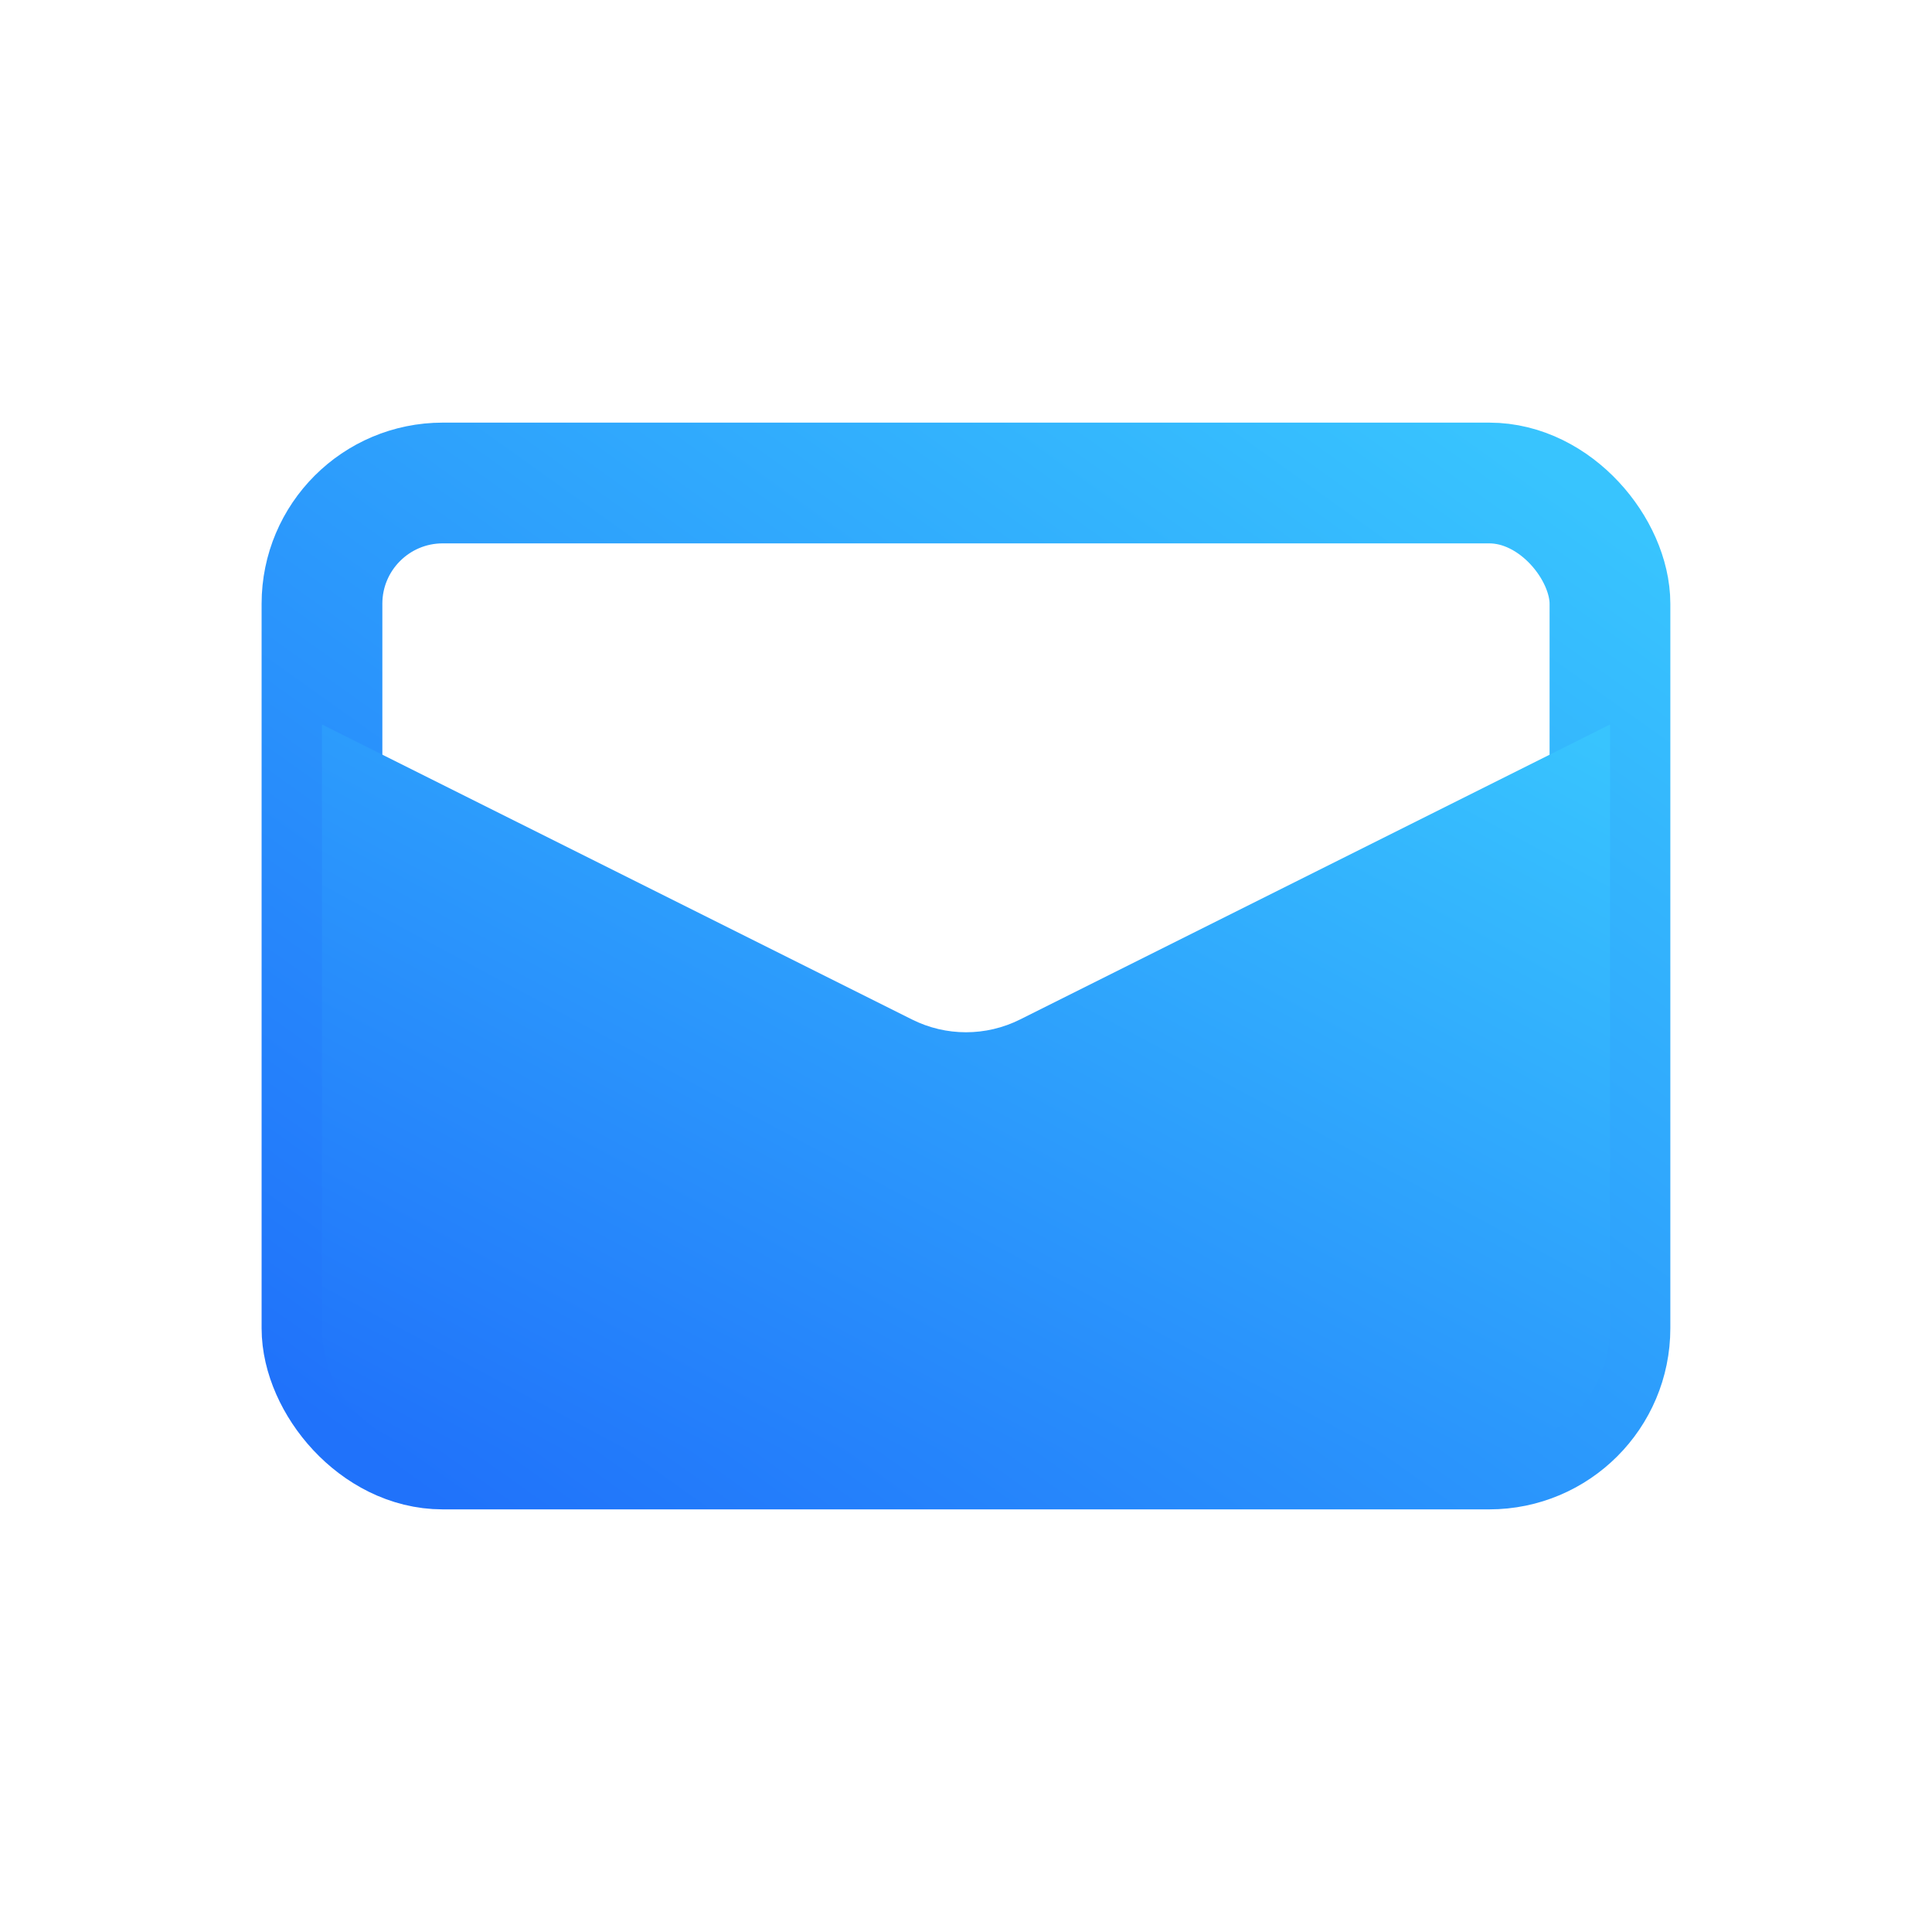
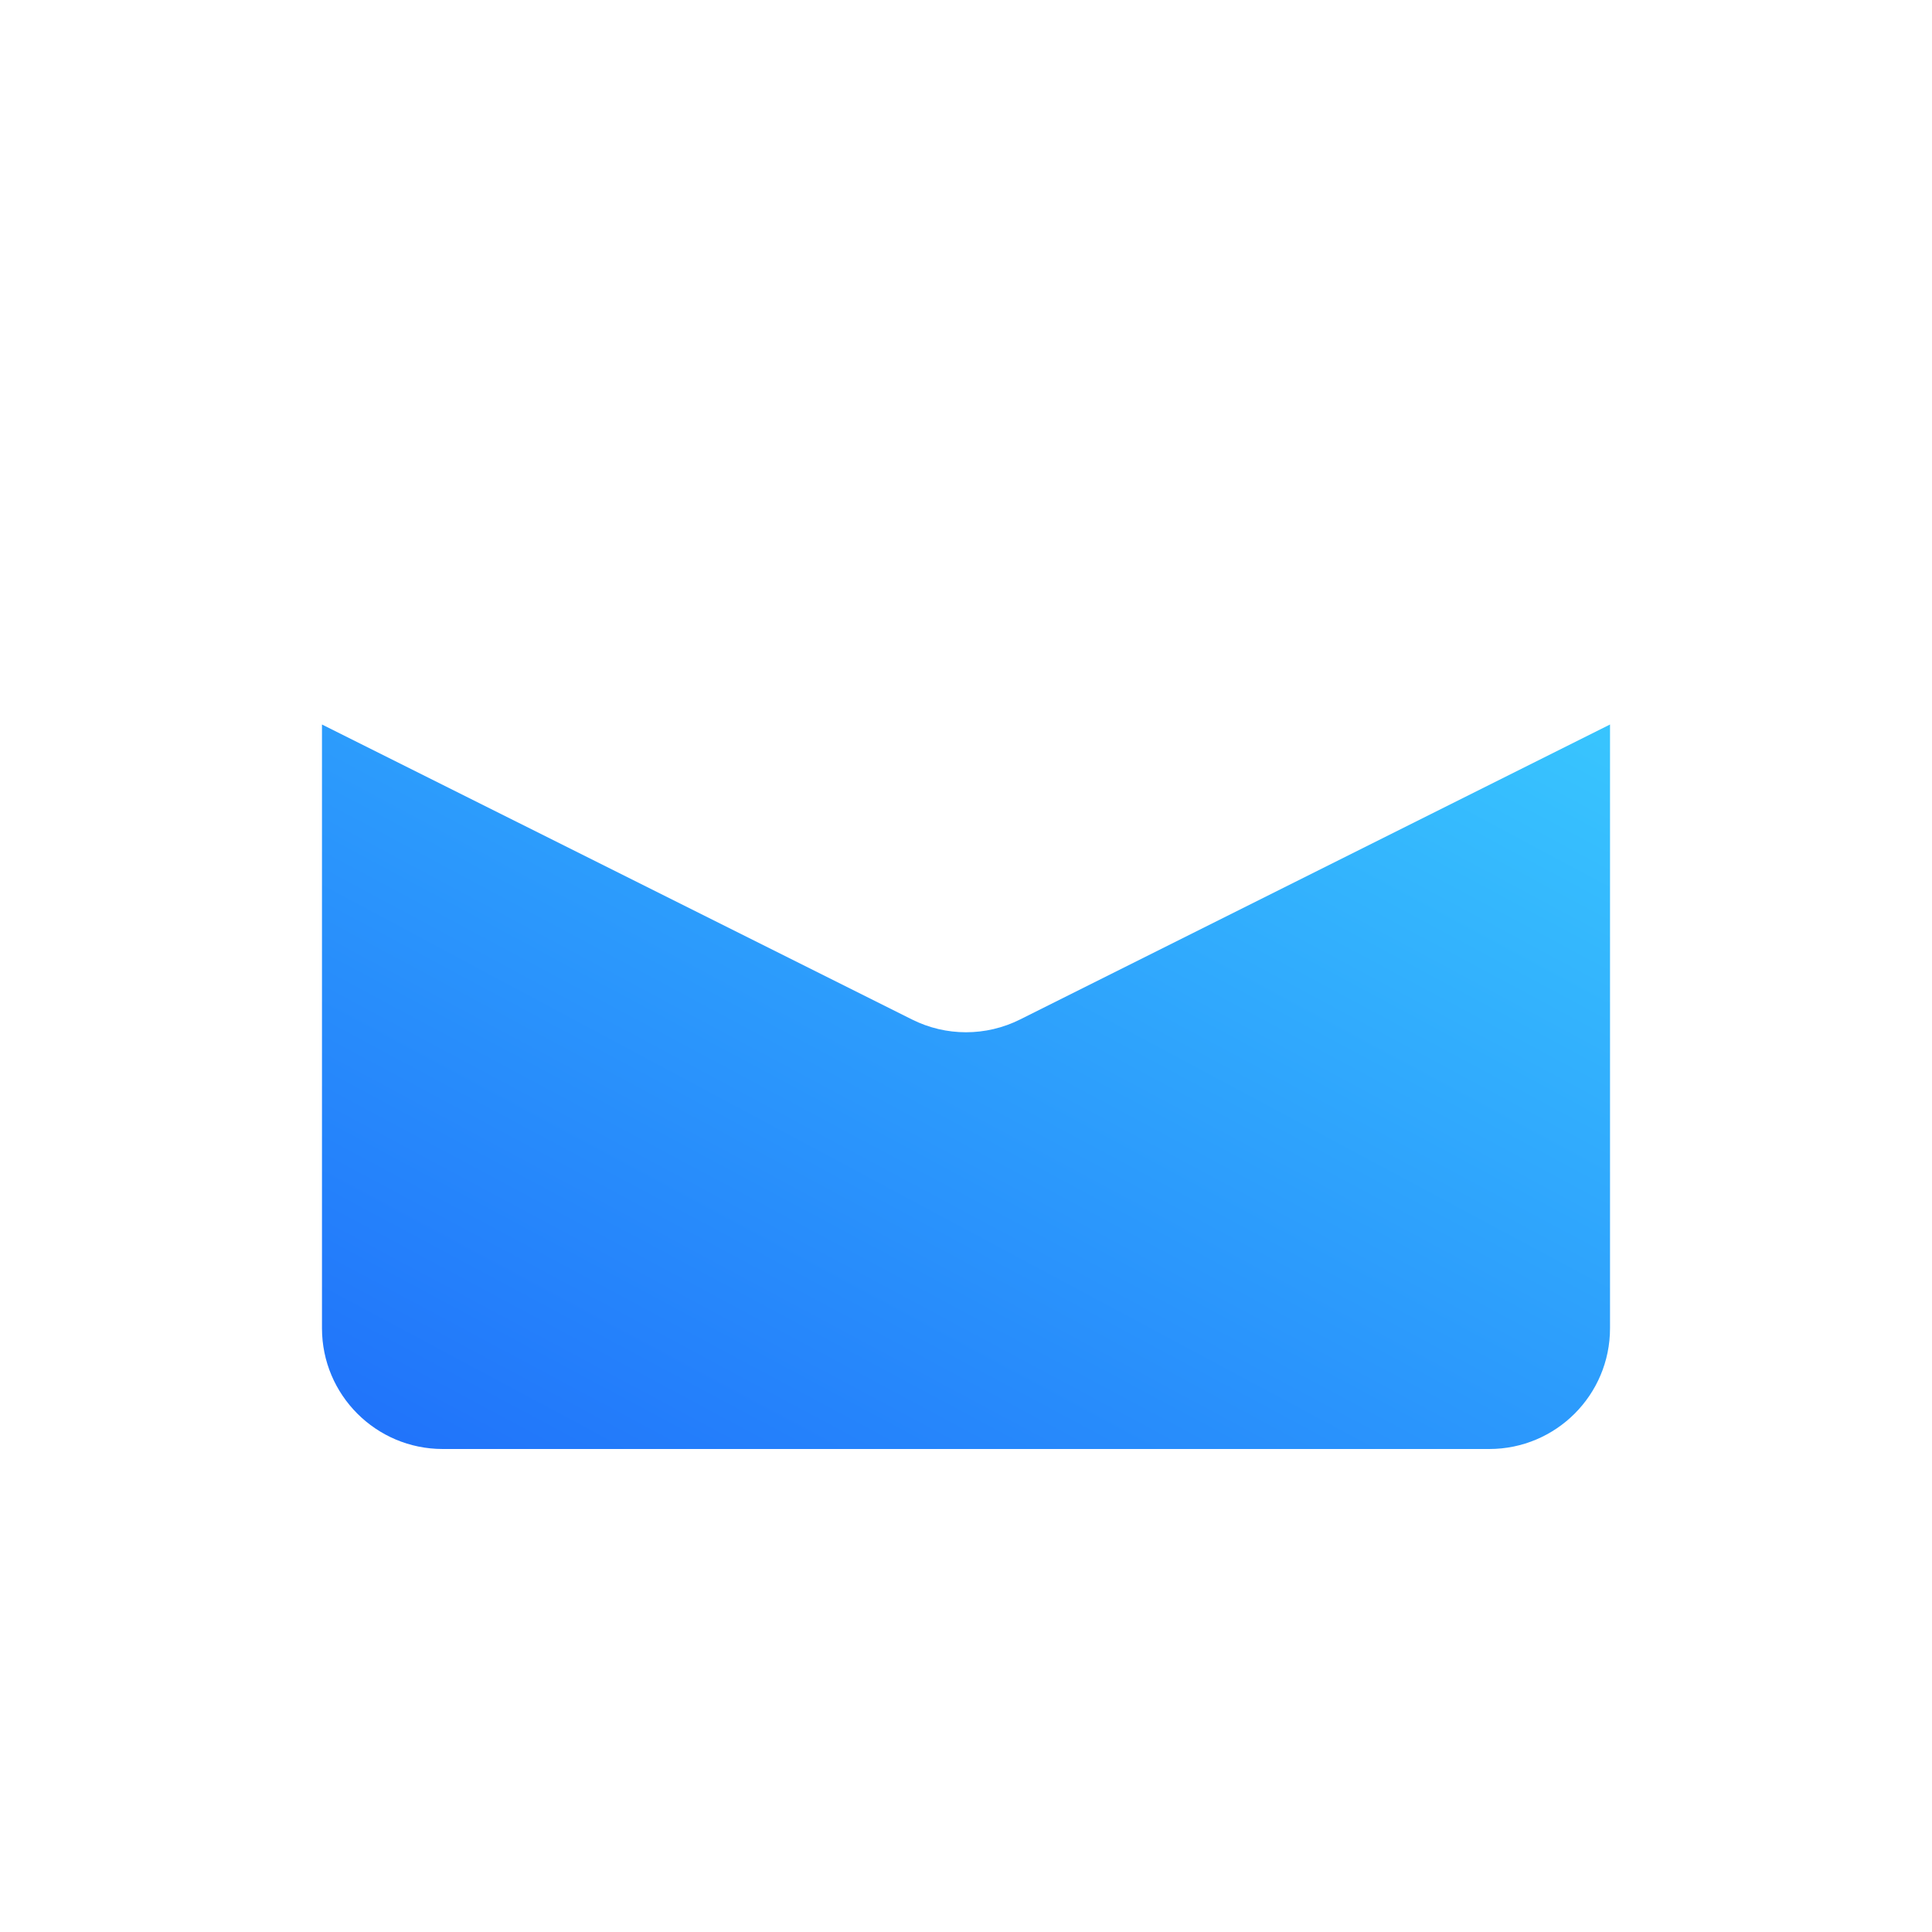
<svg xmlns="http://www.w3.org/2000/svg" width="32" height="32" viewBox="0 0 32 32" fill="none">
-   <rect x="5.333" y="8" width="21.333" height="16" rx="2" stroke="url(#paint0_linear_443_2225)" stroke-width="2" />
  <path d="M15.106 16.886L5.333 12V22C5.333 23.105 6.229 24 7.333 24H24.667C25.771 24 26.667 23.105 26.667 22V12L16.895 16.886C16.331 17.168 15.669 17.168 15.106 16.886Z" fill="url(#paint1_linear_443_2225)" />
  <defs>
    <linearGradient id="paint0_linear_443_2225" x1="5.948" y1="24" x2="20.297" y2="3.893" gradientUnits="userSpaceOnUse">
      <stop stop-color="#2072FA" />
      <stop offset="1" stop-color="#38C4FE" />
    </linearGradient>
    <linearGradient id="paint1_linear_443_2225" x1="5.948" y1="24" x2="15.417" y2="6.308" gradientUnits="userSpaceOnUse">
      <stop stop-color="#2072FA" />
      <stop offset="1" stop-color="#38C4FE" />
    </linearGradient>
  </defs>
</svg>